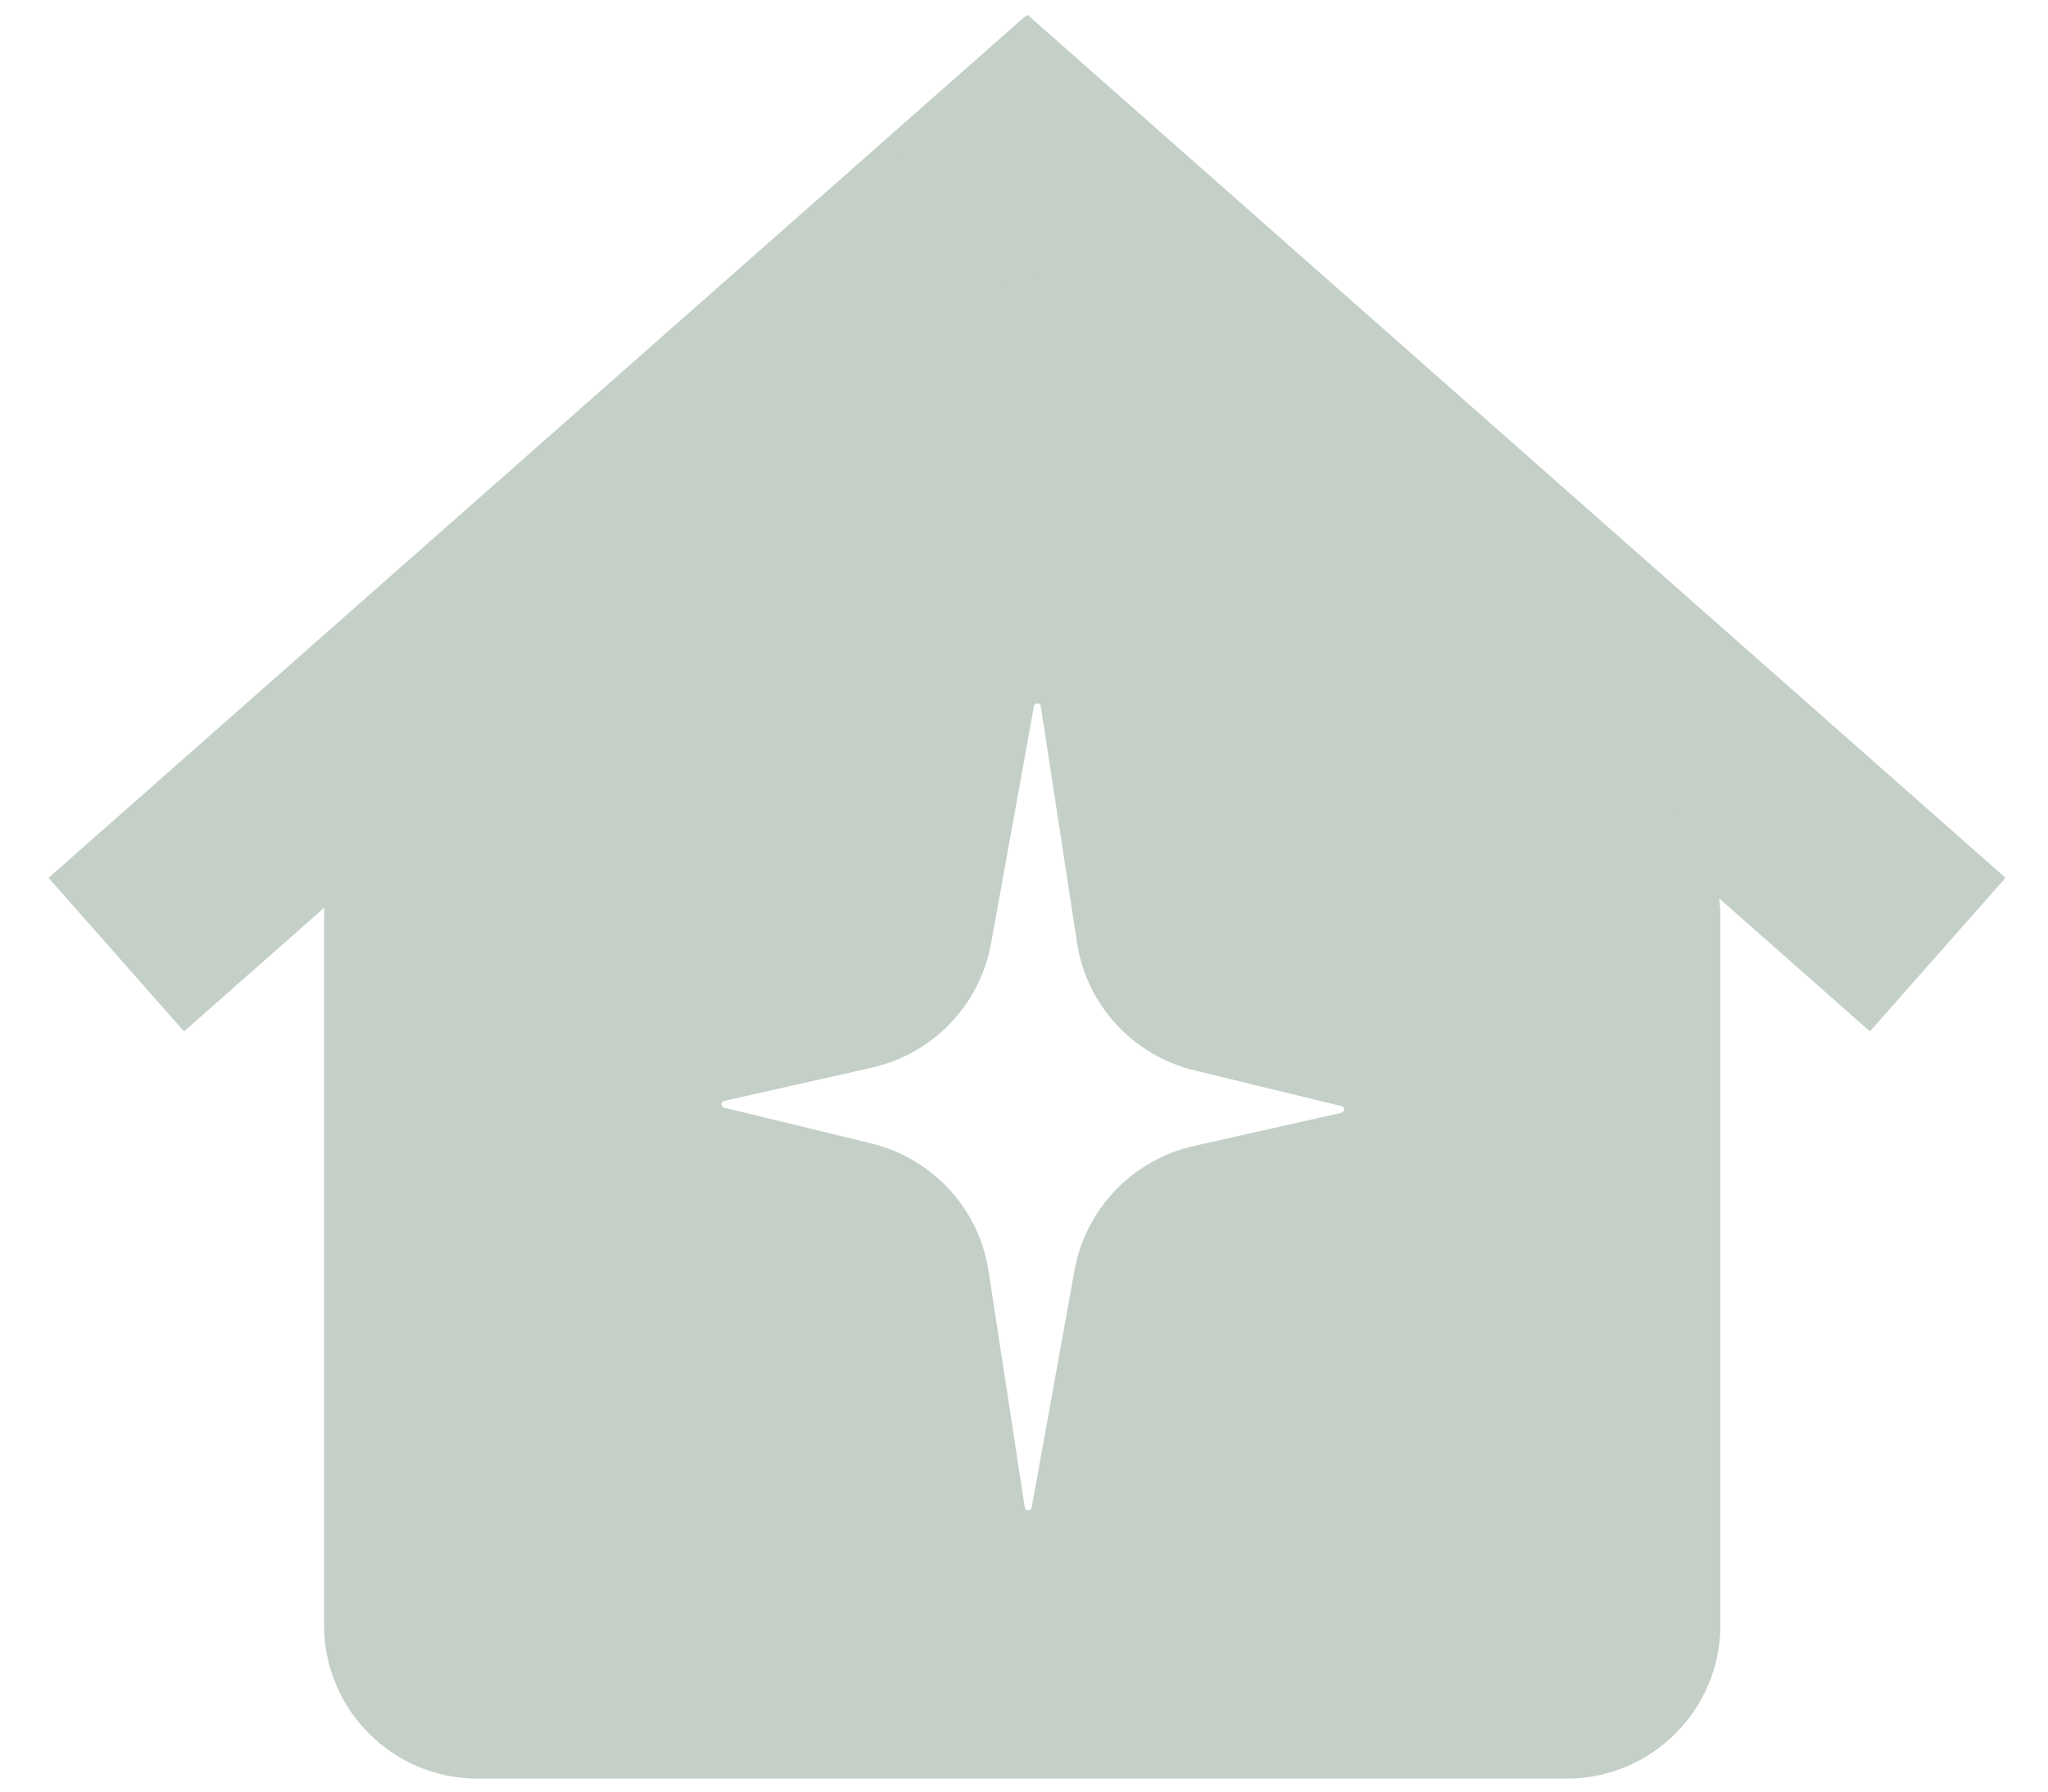
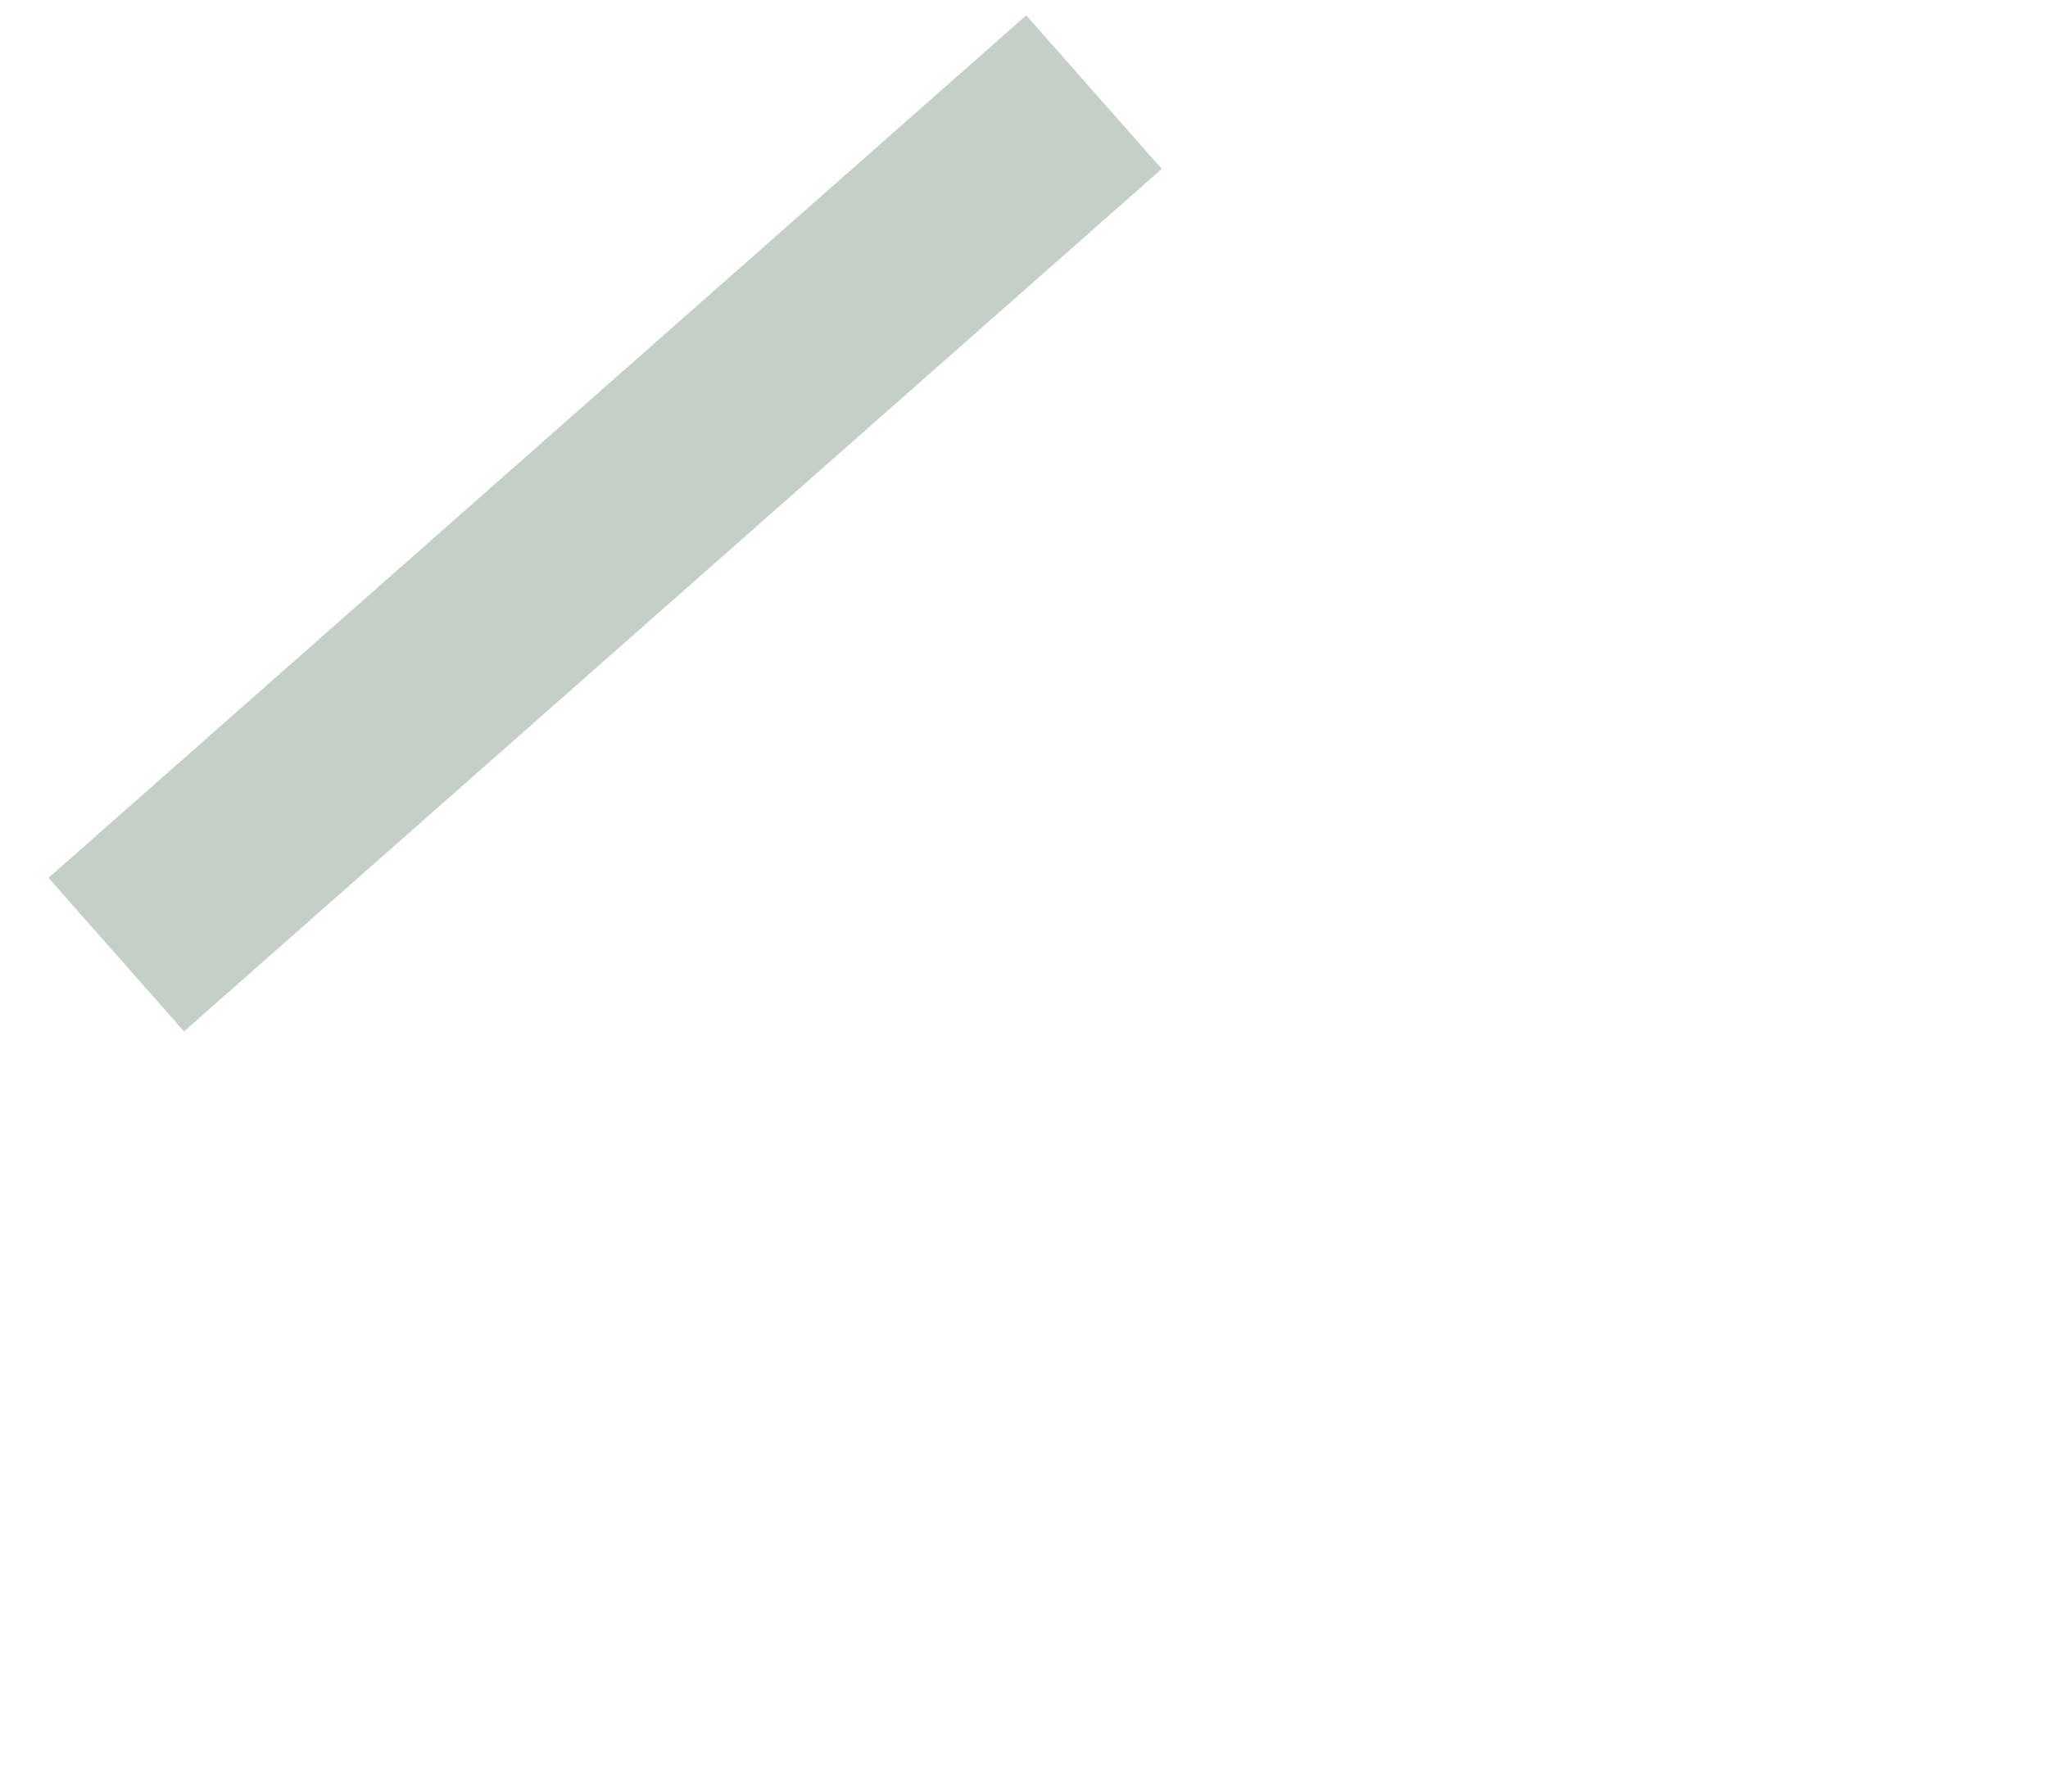
<svg xmlns="http://www.w3.org/2000/svg" width="40" height="35" viewBox="0 0 40 35" fill="none">
  <line x1="2.271" y1="18.649" x2="21.367" y2="1.8" stroke="#C3CFC7" stroke-width="4" />
-   <line y1="-2" x2="25.466" y2="-2" transform="matrix(-0.75 -0.662 -0.662 0.75 36.522 20.149)" stroke="#C3CFC7" stroke-width="4" />
-   <path fill-rule="evenodd" clip-rule="evenodd" d="M33.601 17.912C33.601 17.055 33.235 16.239 32.594 15.67L21.958 6.216C20.822 5.205 19.109 5.205 17.972 6.216L7.336 15.67C6.696 16.239 6.329 17.055 6.329 17.912V31.746C6.329 33.403 7.672 34.746 9.329 34.746H19.965H30.601C32.258 34.746 33.601 33.403 33.601 31.746V17.912ZM21.044 18.471L20.328 13.796V13.795C20.315 13.723 20.208 13.722 20.194 13.795L19.352 18.456C19.126 19.647 18.211 20.592 17.023 20.859L14.143 21.507C14.074 21.524 14.073 21.622 14.143 21.639L17.011 22.336C18.194 22.623 19.095 23.582 19.299 24.777L20.016 29.451C20.029 29.523 20.136 29.525 20.15 29.451L20.992 24.79C21.218 23.599 22.132 22.654 23.321 22.387L26.201 21.739C26.27 21.722 26.271 21.625 26.201 21.608L23.333 20.912C22.149 20.625 21.249 19.666 21.044 18.471Z" fill="#C3CFC7" />
</svg>